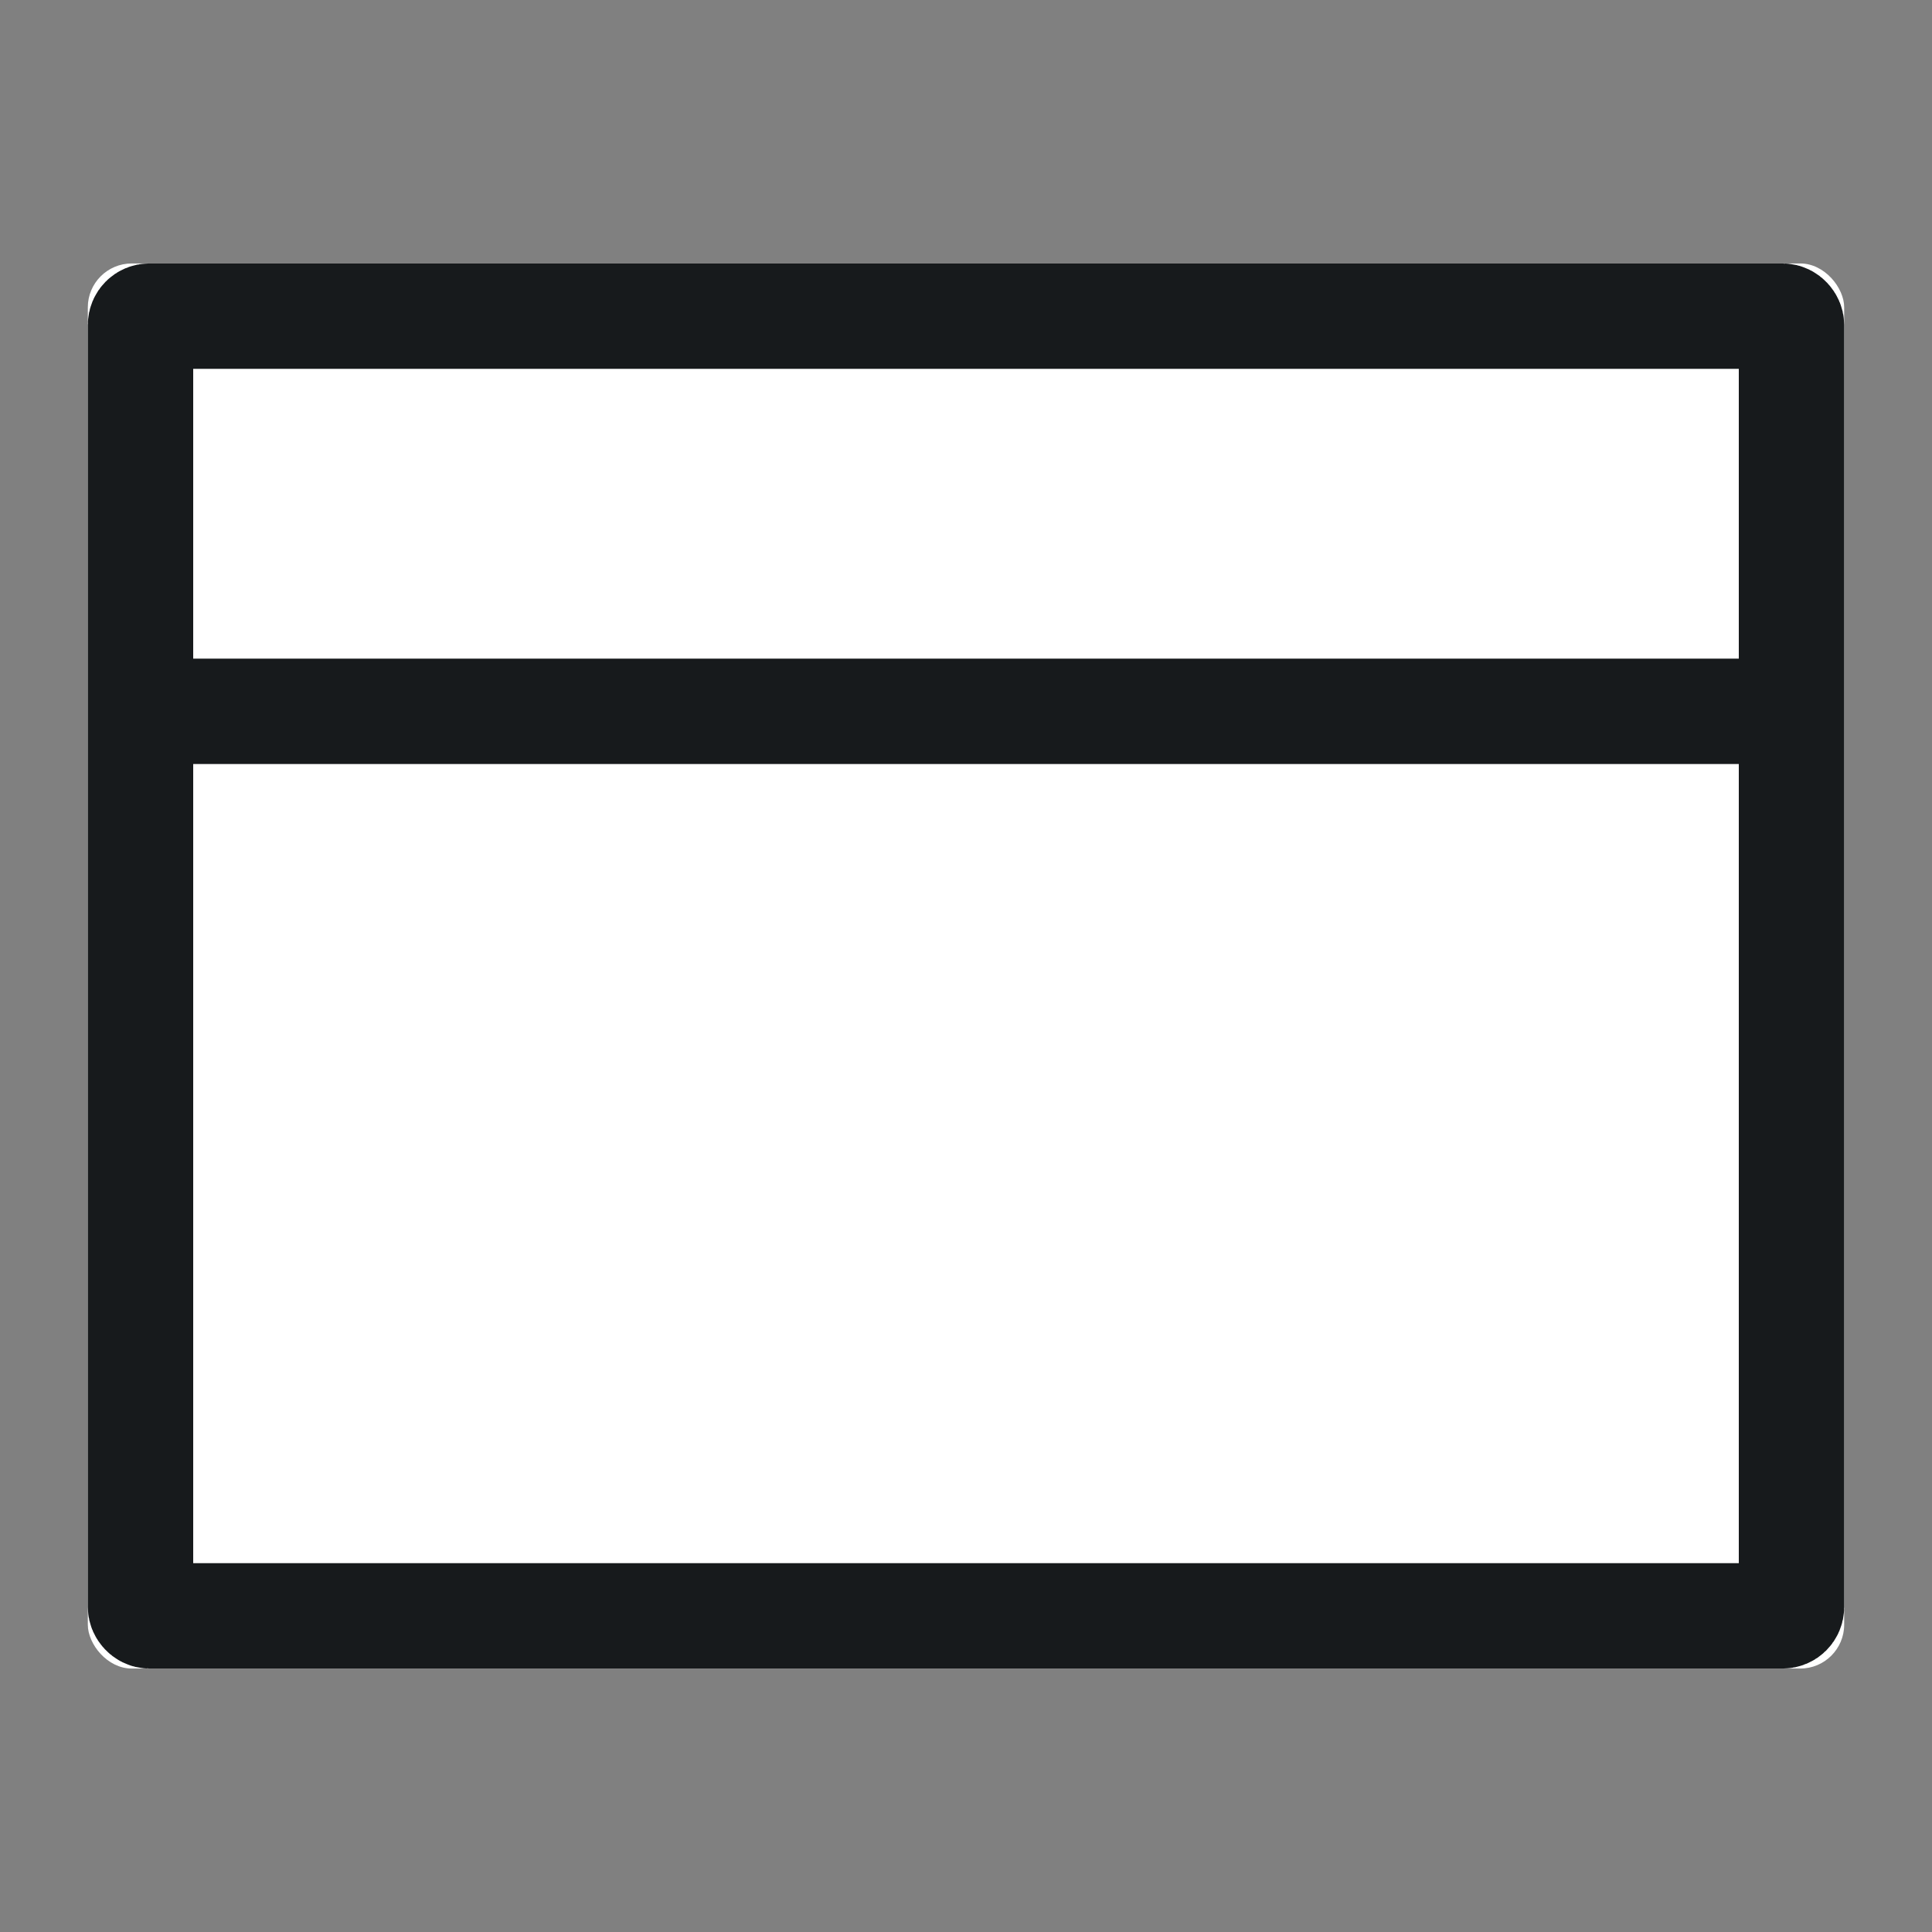
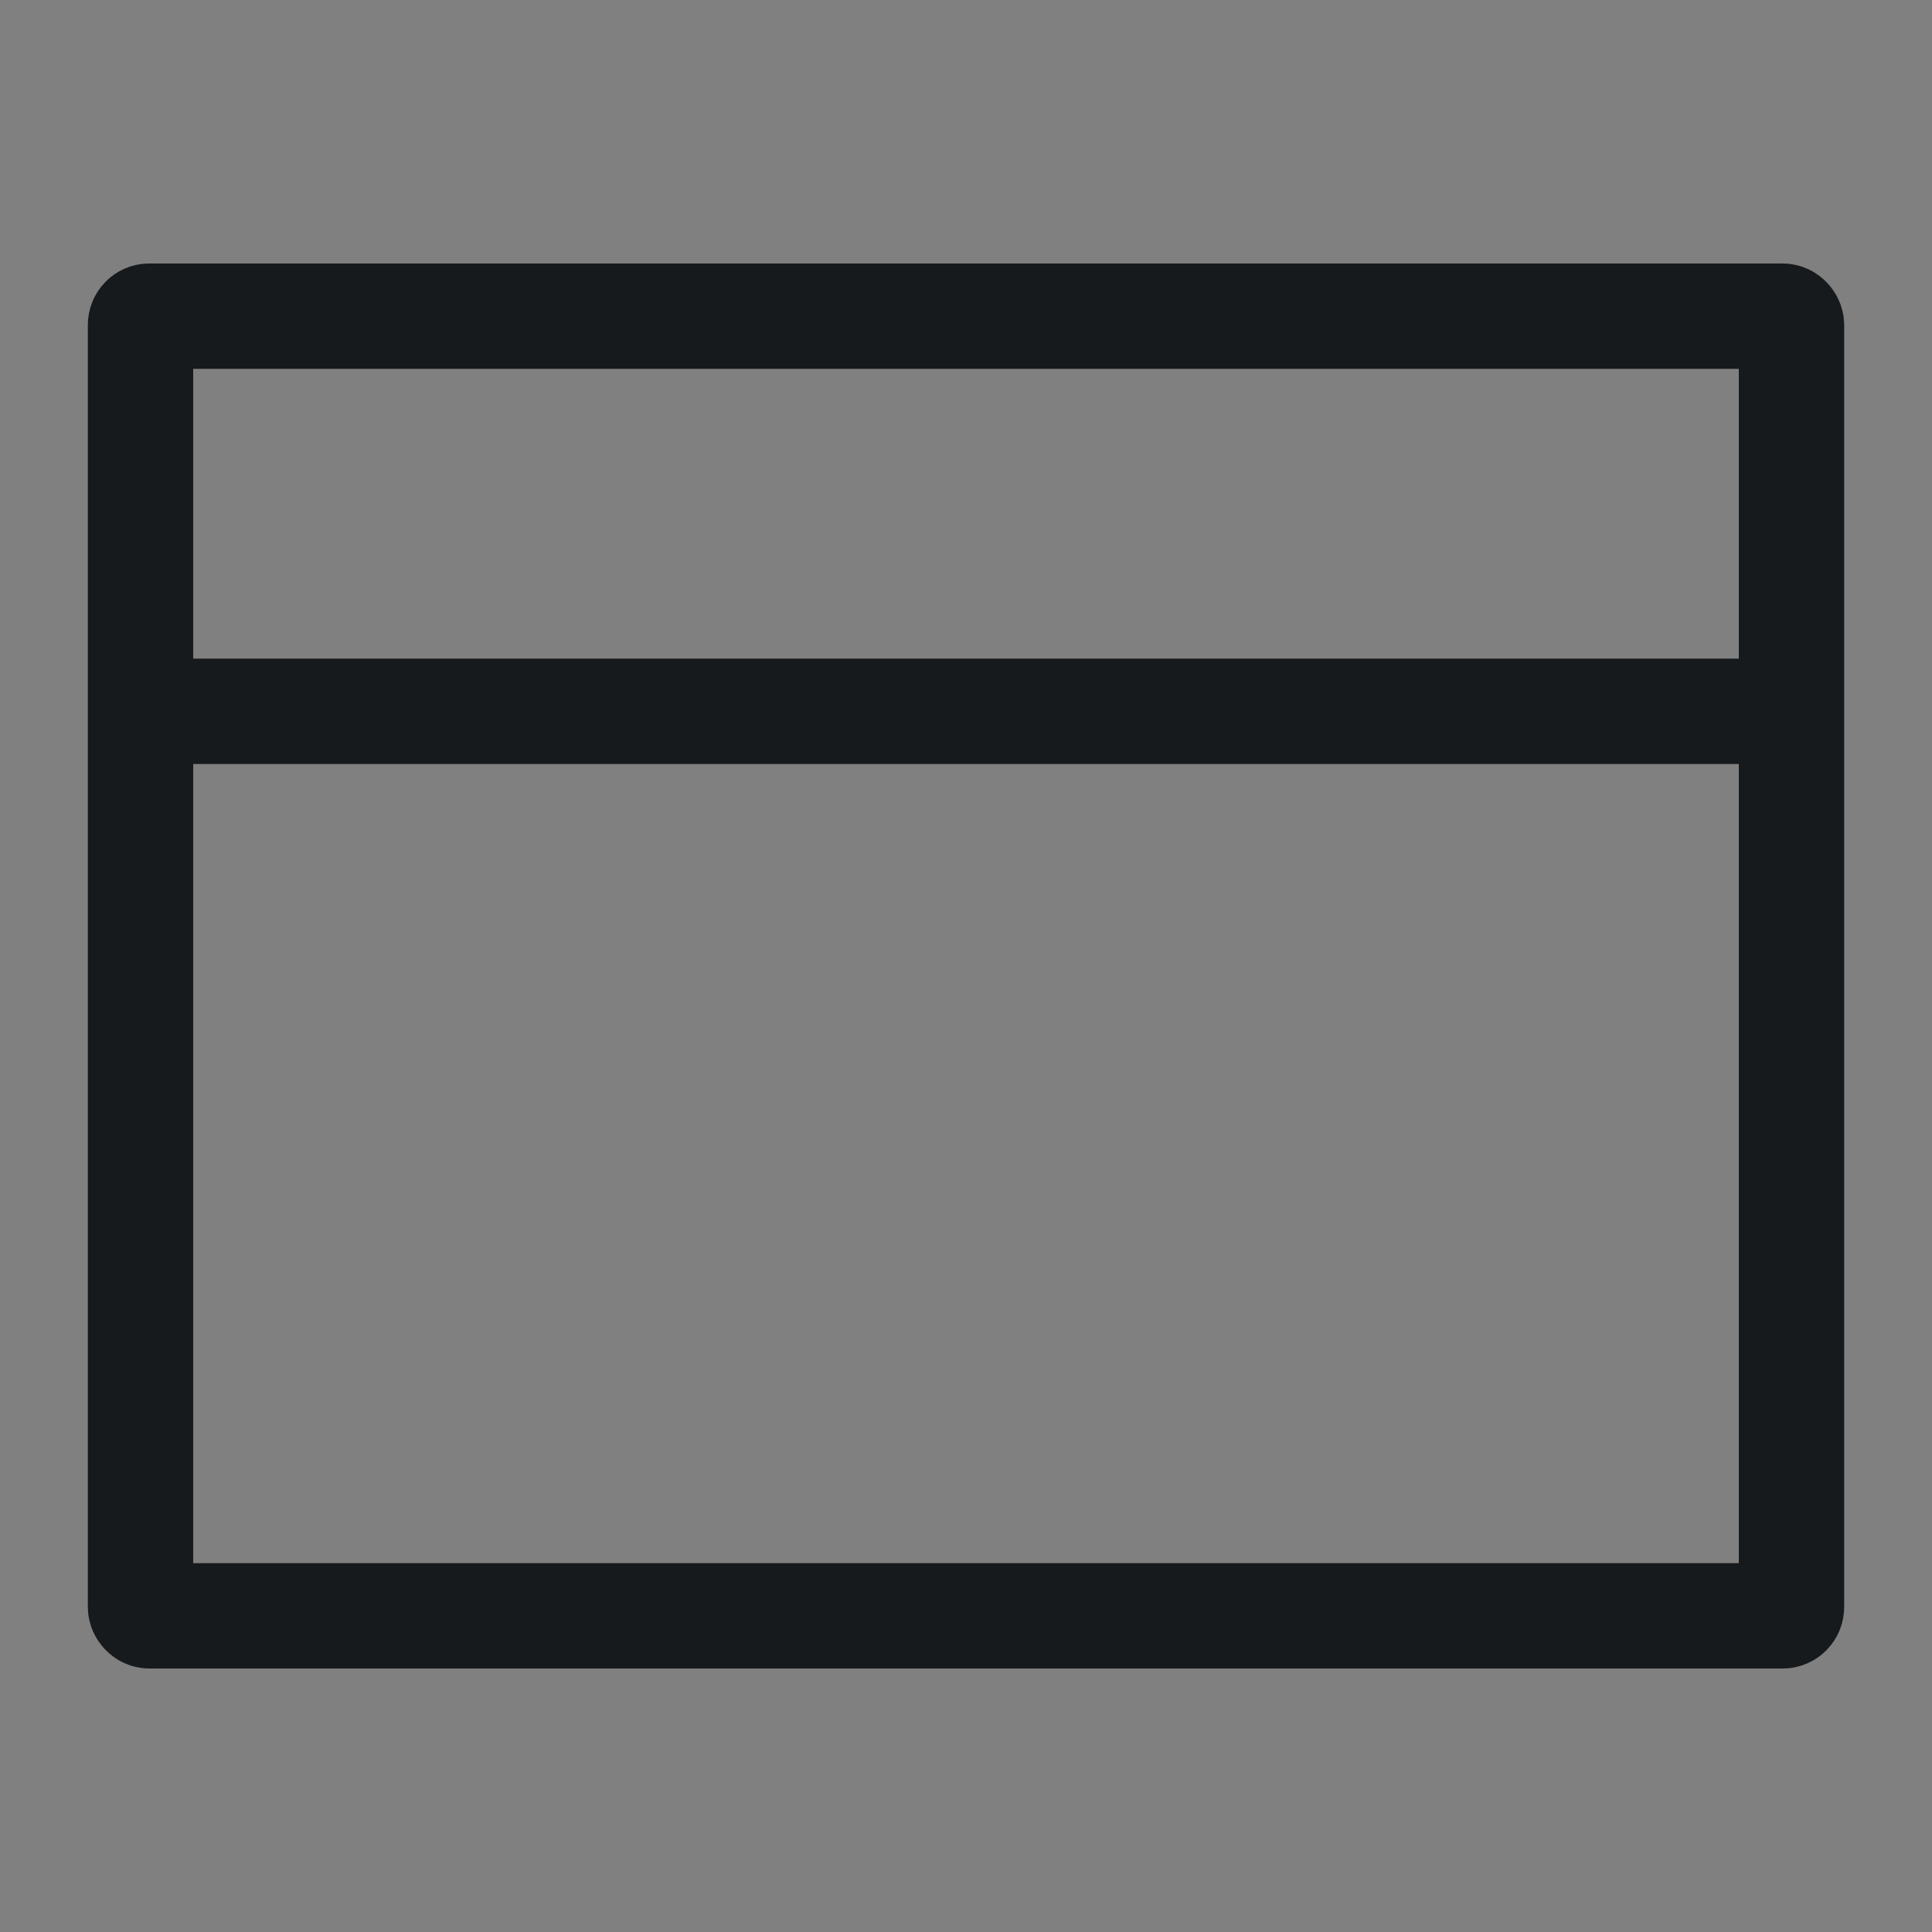
<svg xmlns="http://www.w3.org/2000/svg" width="44" height="44" viewBox="0 0 44 44">
  <rect x="0" y="0" width="44" height="44" fill="#808080" stroke="none" />
  <g id="그룹_8932" data-name="그룹 8932" transform="translate(-1105 -2673)">
    <g id="그룹_8933" data-name="그룹 8933" transform="translate(0 -4)">
      <g id="사각형_341531" data-name="사각형 341531" transform="translate(1107 2683)" fill="#fff" stroke="#171a1c" stroke-width="2.4">
-         <rect width="40" height="32" rx="1" stroke="none" />
        <rect x="1.2" y="1.2" width="37.6" height="29.6" rx="0.2" fill="none" />
      </g>
      <rect id="사각형_341532" data-name="사각형 341532" width="39.6" height="2.4" transform="translate(1107.2 2692)" fill="#171a1c" />
    </g>
-     <rect id="사각형_341533" data-name="사각형 341533" width="44" height="44" transform="translate(1105 2673)" fill="none" />
  </g>
</svg>